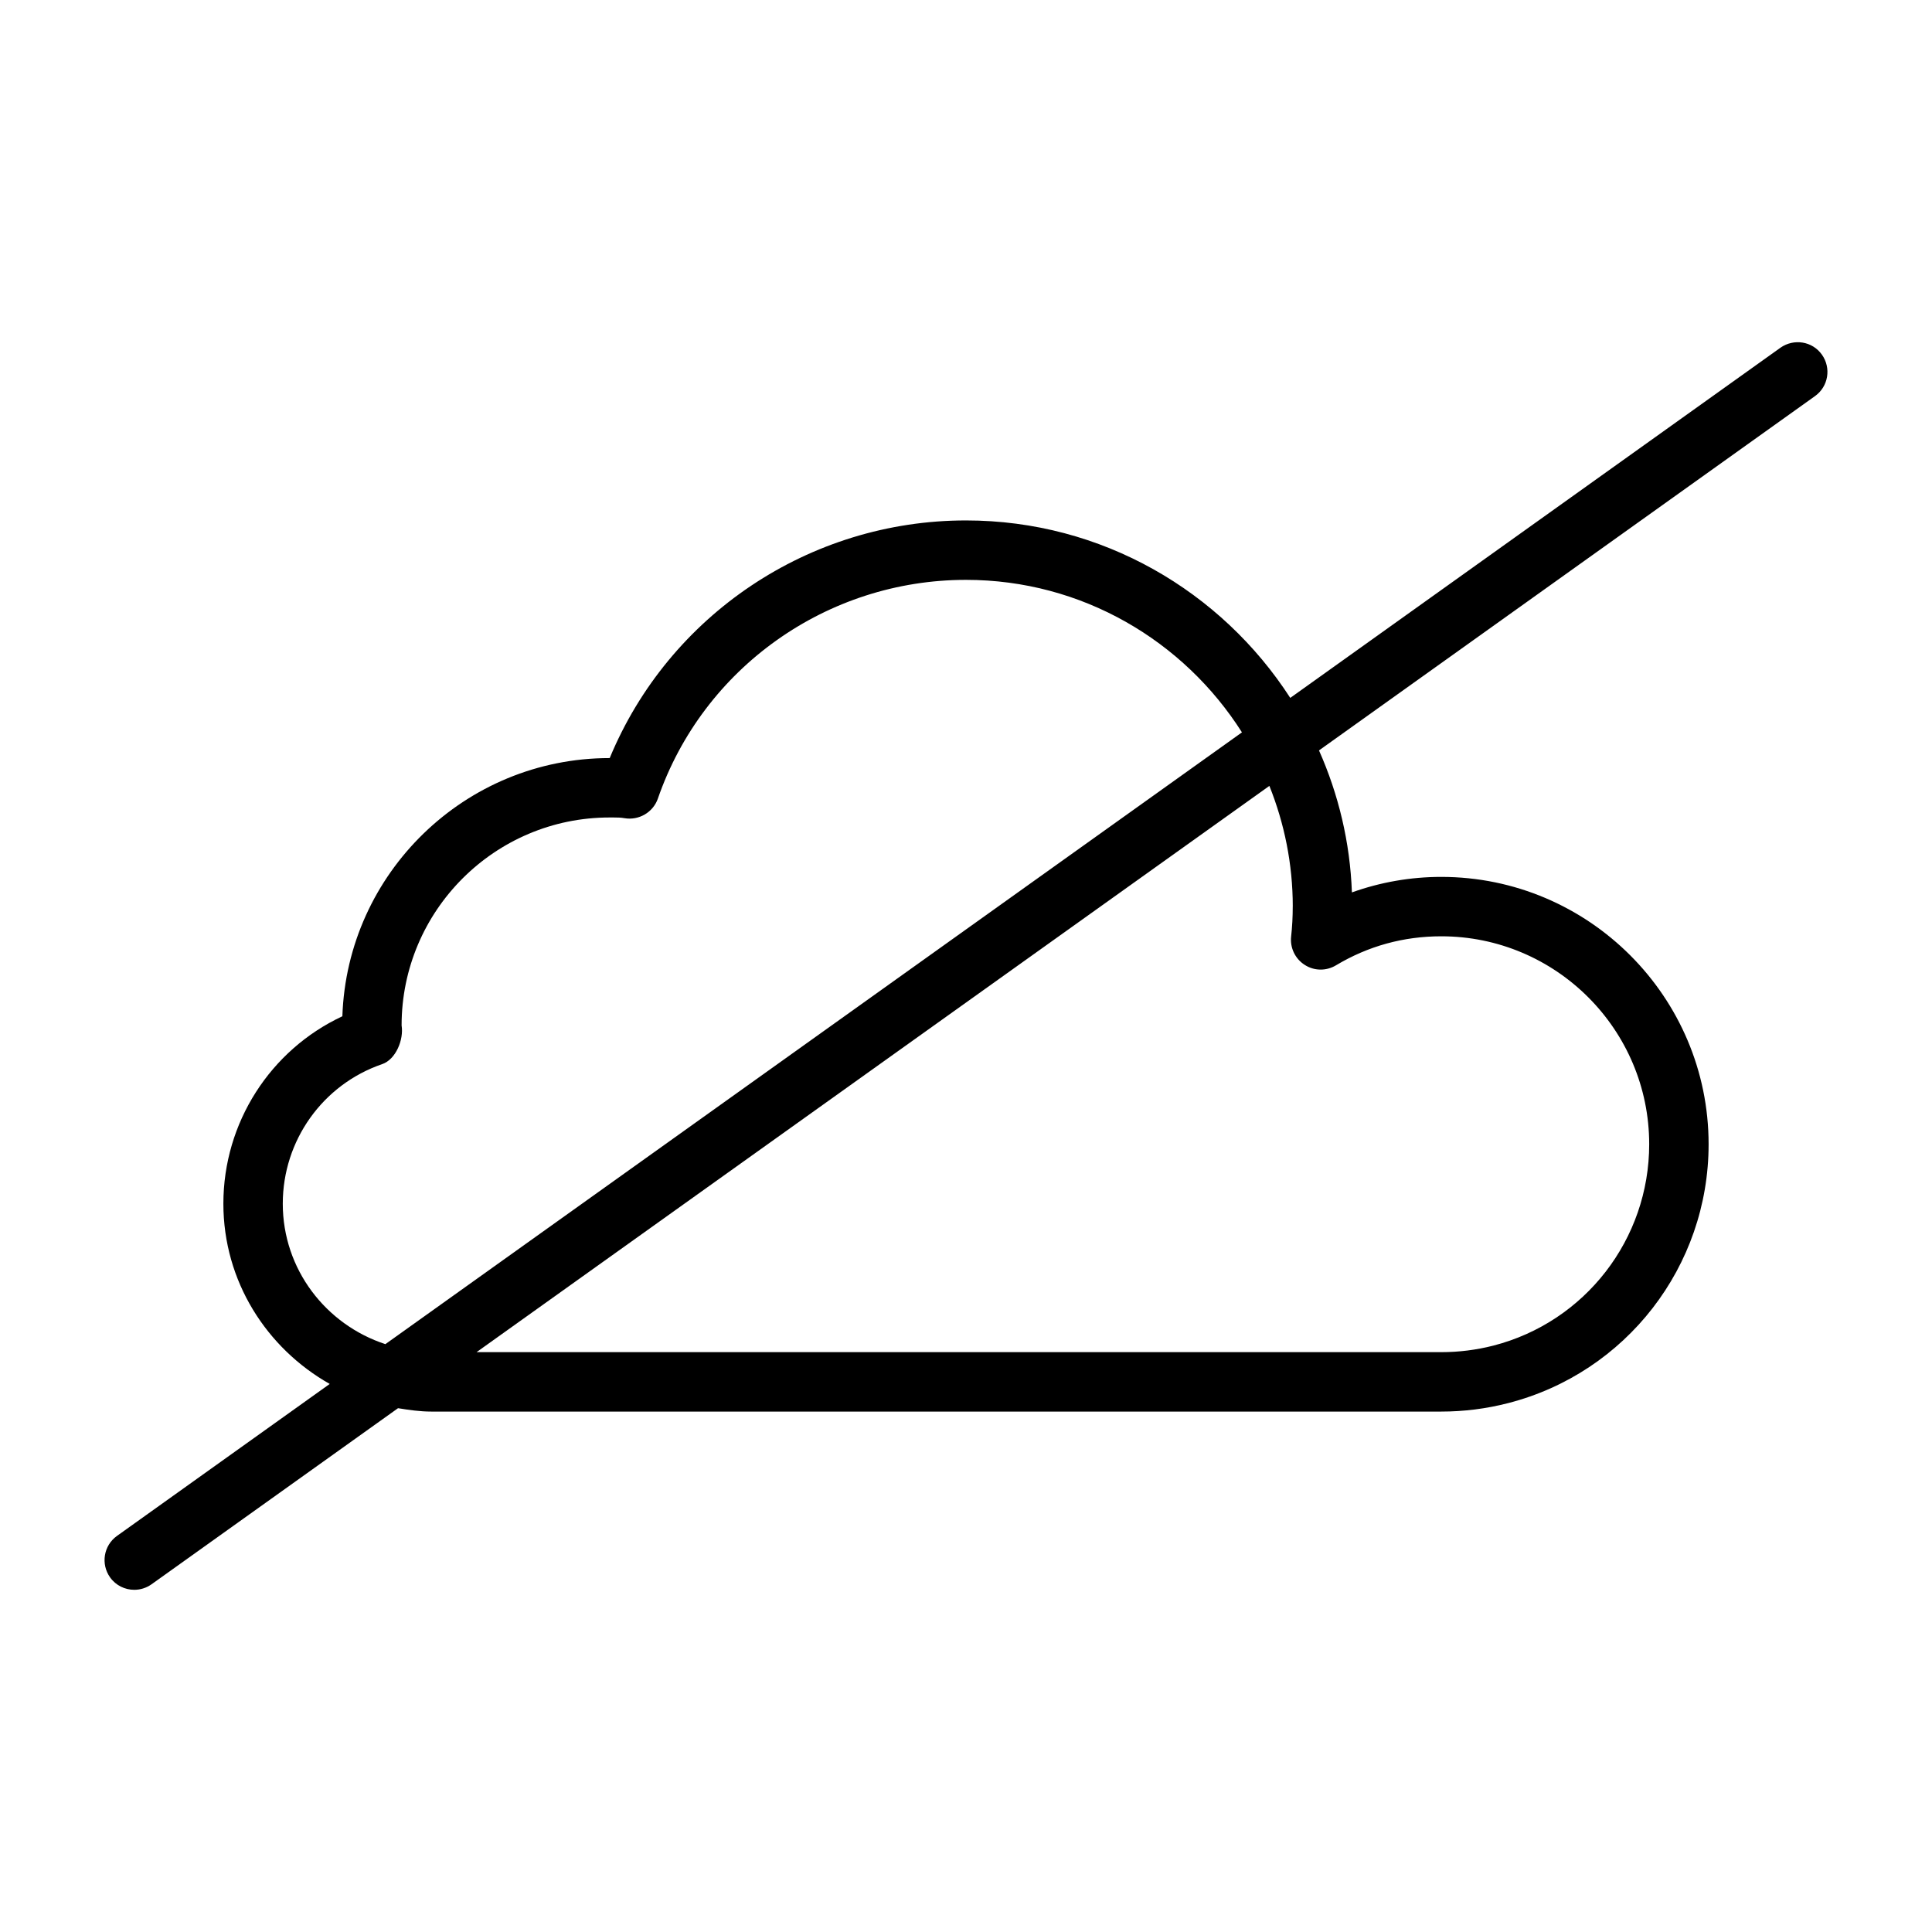
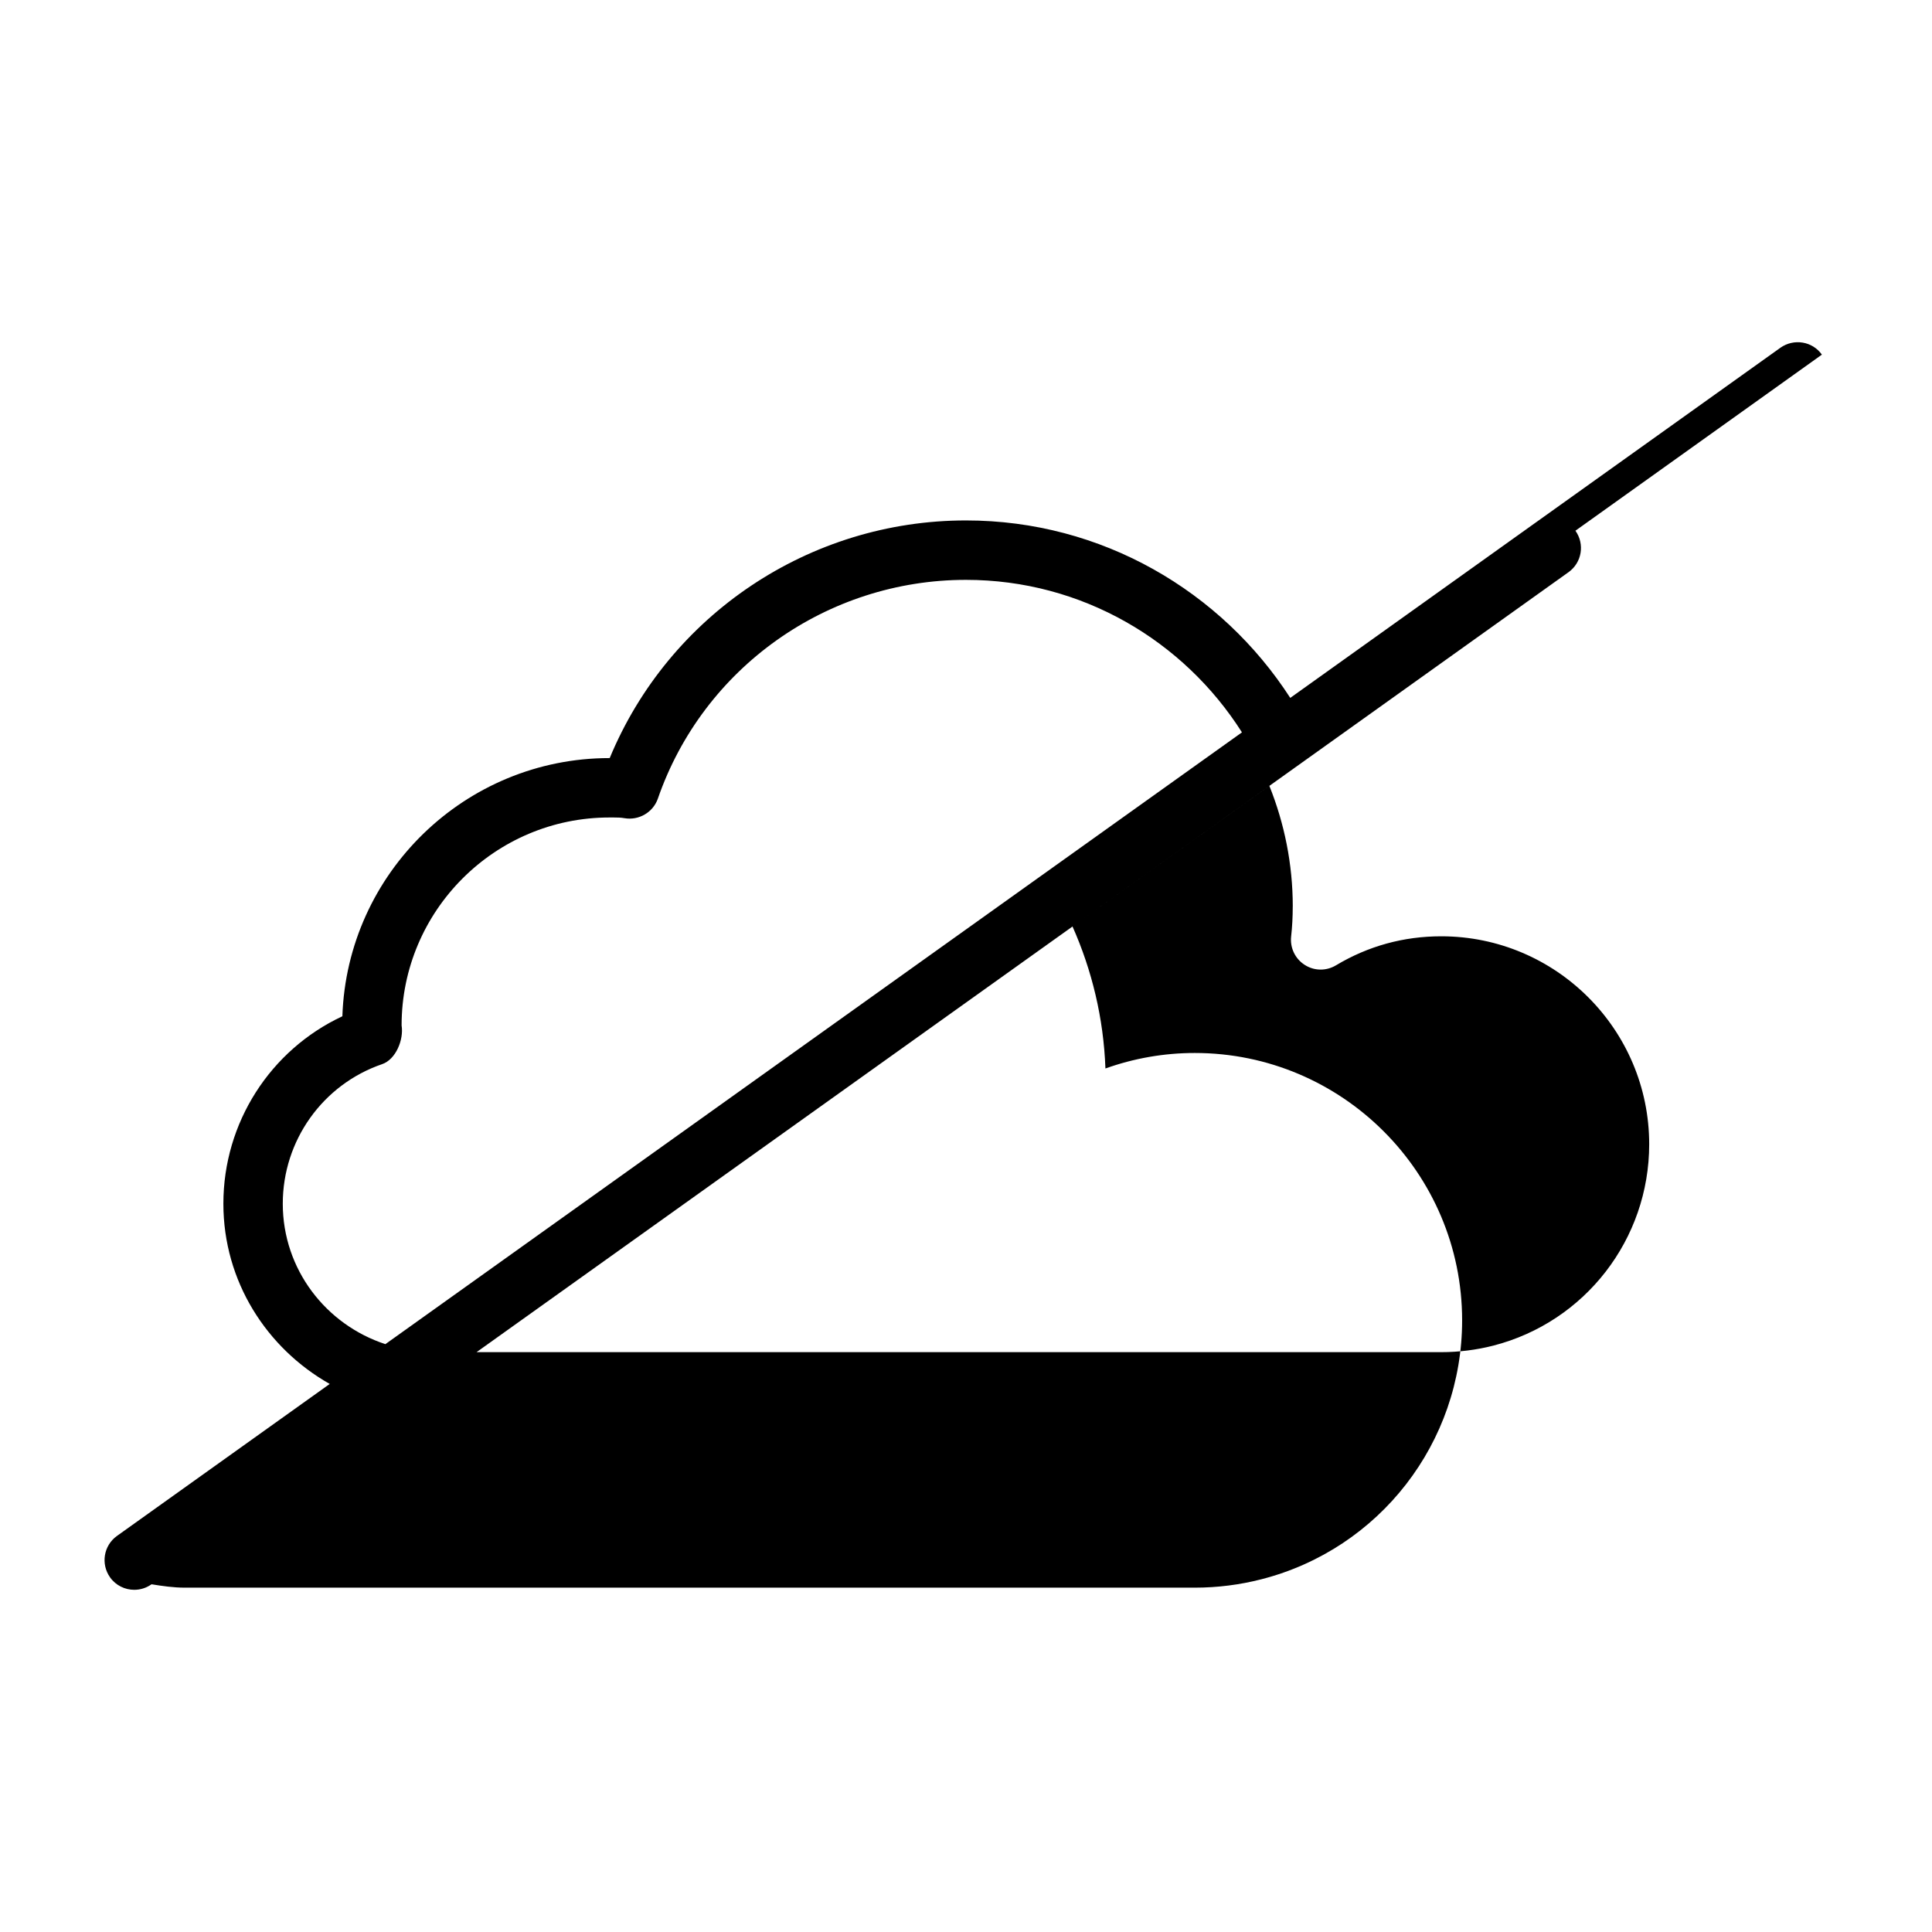
<svg xmlns="http://www.w3.org/2000/svg" fill="#000000" width="800px" height="800px" version="1.1" viewBox="144 144 512 512">
-   <path d="m626.82 237.98c-2.519-3.559-7.445-4.328-10.988-1.828l-129.9 92.797c-18.25-28.246-49.898-47.027-85.934-47.027-41.531 0-78.734 25.082-94.418 62.977h-0.047c-38.258 0-69.527 30.48-70.801 68.422-19.082 8.914-31.535 28.199-31.535 49.66 0 20.562 11.445 38.305 28.184 47.781l-56.379 40.273c-3.543 2.535-4.344 7.445-1.828 10.988 1.527 2.156 3.965 3.293 6.406 3.293 1.59 0 3.18-0.473 4.582-1.465l65.32-46.664c2.898 0.469 5.793 0.895 8.816 0.895h267.65c5.984 0 11.949-0.754 17.695-2.234 31.301-8.031 53.156-36.242 53.156-68.613 0-39.062-31.789-70.848-70.848-70.848-8.125 0-16.121 1.402-23.68 4.109-0.488-13.352-3.574-26.039-8.723-37.629l131.45-93.898c3.543-2.535 4.348-7.43 1.828-10.988zm-407.88 225c0-16.719 10.578-31.566 26.324-36.969 3.621-1.227 5.777-6.473 5.164-10.266 0-30.387 24.719-55.105 55.105-55.105h1.07c0.977 0 1.969 0.016 2.898 0.188 3.777 0.645 7.543-1.512 8.832-5.164 11.996-34.695 44.82-57.996 81.664-57.996 30.766 0 57.766 16.184 73.133 40.414l-227 162.13c-15.73-5.148-27.191-19.793-27.191-37.234zm267.65-78.723c0 2.691-0.141 5.383-0.426 7.918-0.332 2.961 1.039 5.887 3.574 7.512 2.504 1.637 5.715 1.684 8.297 0.141 8.535-5.117 17.918-7.699 27.914-7.699 30.387 0 55.105 24.719 55.105 55.105 0 25.176-16.988 47.121-41.312 53.371-4.488 1.148-9.133 1.73-13.793 1.73l-255.66 0.004 210.11-150.07c3.965 9.898 6.199 20.684 6.199 31.988z" />
+   <path d="m626.82 237.98c-2.519-3.559-7.445-4.328-10.988-1.828l-129.9 92.797c-18.25-28.246-49.898-47.027-85.934-47.027-41.531 0-78.734 25.082-94.418 62.977h-0.047c-38.258 0-69.527 30.48-70.801 68.422-19.082 8.914-31.535 28.199-31.535 49.66 0 20.562 11.445 38.305 28.184 47.781l-56.379 40.273c-3.543 2.535-4.344 7.445-1.828 10.988 1.527 2.156 3.965 3.293 6.406 3.293 1.59 0 3.18-0.473 4.582-1.465c2.898 0.469 5.793 0.895 8.816 0.895h267.65c5.984 0 11.949-0.754 17.695-2.234 31.301-8.031 53.156-36.242 53.156-68.613 0-39.062-31.789-70.848-70.848-70.848-8.125 0-16.121 1.402-23.68 4.109-0.488-13.352-3.574-26.039-8.723-37.629l131.45-93.898c3.543-2.535 4.348-7.43 1.828-10.988zm-407.88 225c0-16.719 10.578-31.566 26.324-36.969 3.621-1.227 5.777-6.473 5.164-10.266 0-30.387 24.719-55.105 55.105-55.105h1.07c0.977 0 1.969 0.016 2.898 0.188 3.777 0.645 7.543-1.512 8.832-5.164 11.996-34.695 44.82-57.996 81.664-57.996 30.766 0 57.766 16.184 73.133 40.414l-227 162.13c-15.73-5.148-27.191-19.793-27.191-37.234zm267.65-78.723c0 2.691-0.141 5.383-0.426 7.918-0.332 2.961 1.039 5.887 3.574 7.512 2.504 1.637 5.715 1.684 8.297 0.141 8.535-5.117 17.918-7.699 27.914-7.699 30.387 0 55.105 24.719 55.105 55.105 0 25.176-16.988 47.121-41.312 53.371-4.488 1.148-9.133 1.73-13.793 1.73l-255.66 0.004 210.11-150.07c3.965 9.898 6.199 20.684 6.199 31.988z" />
</svg>